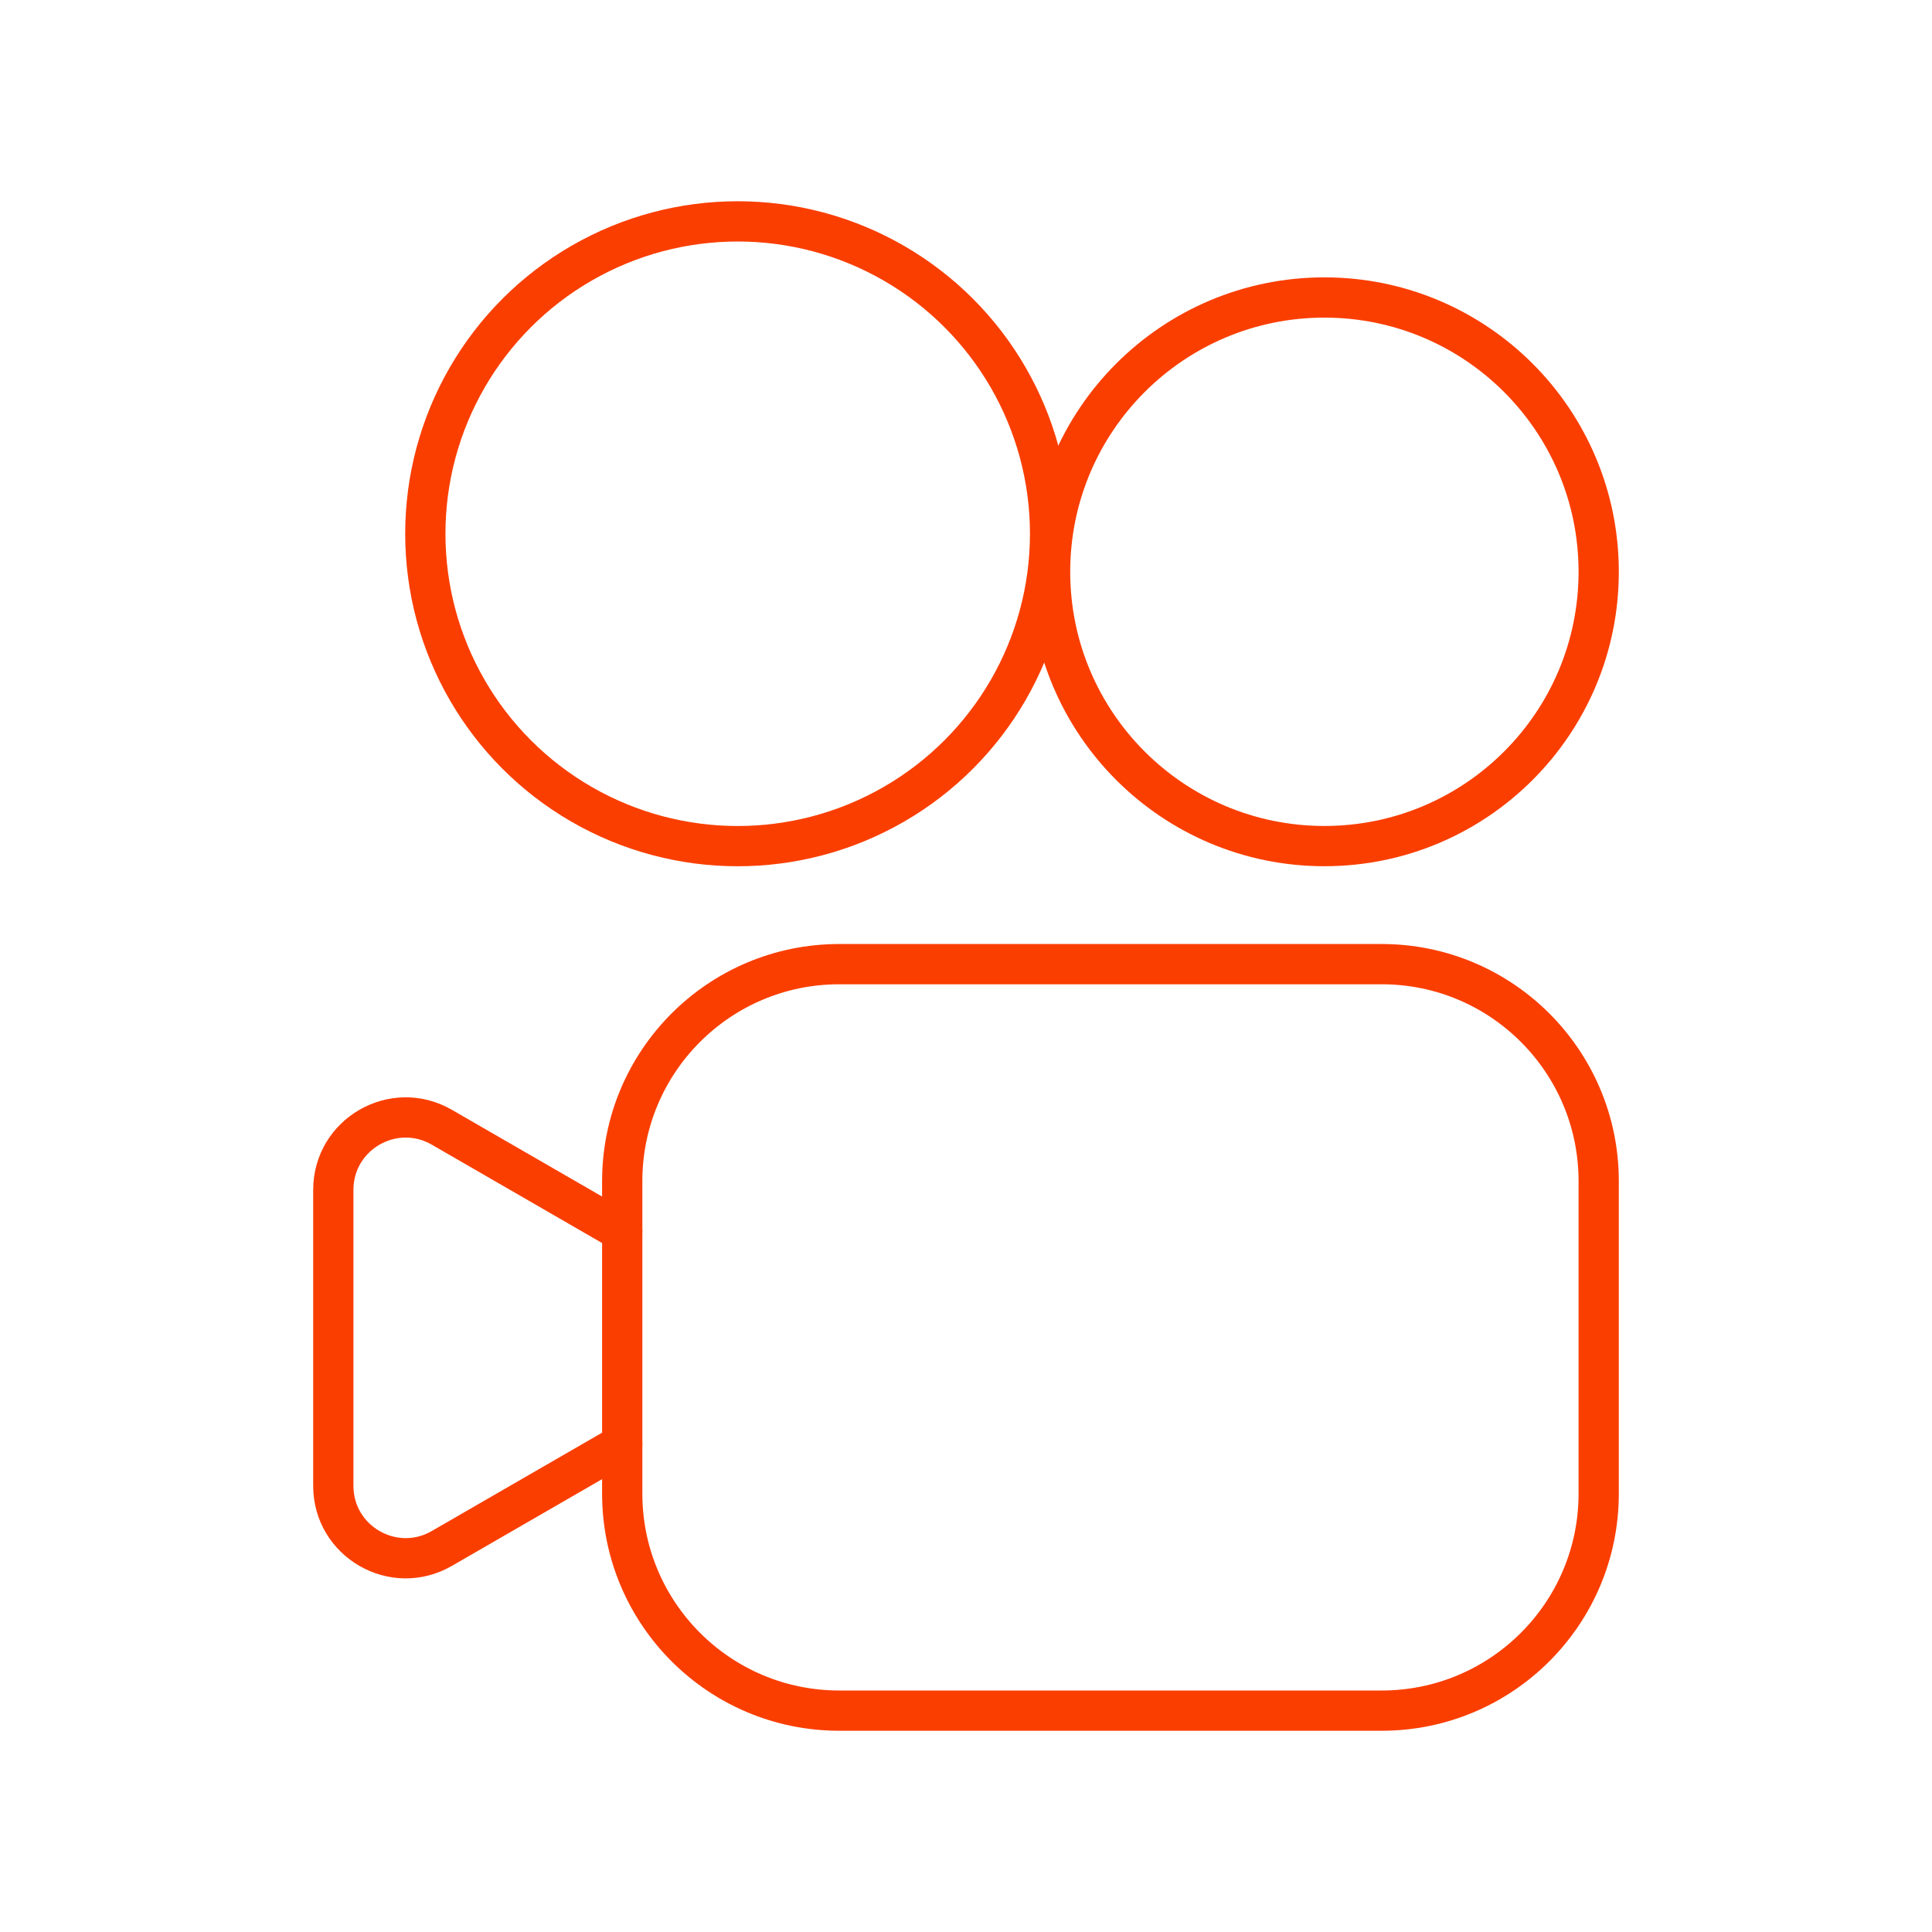
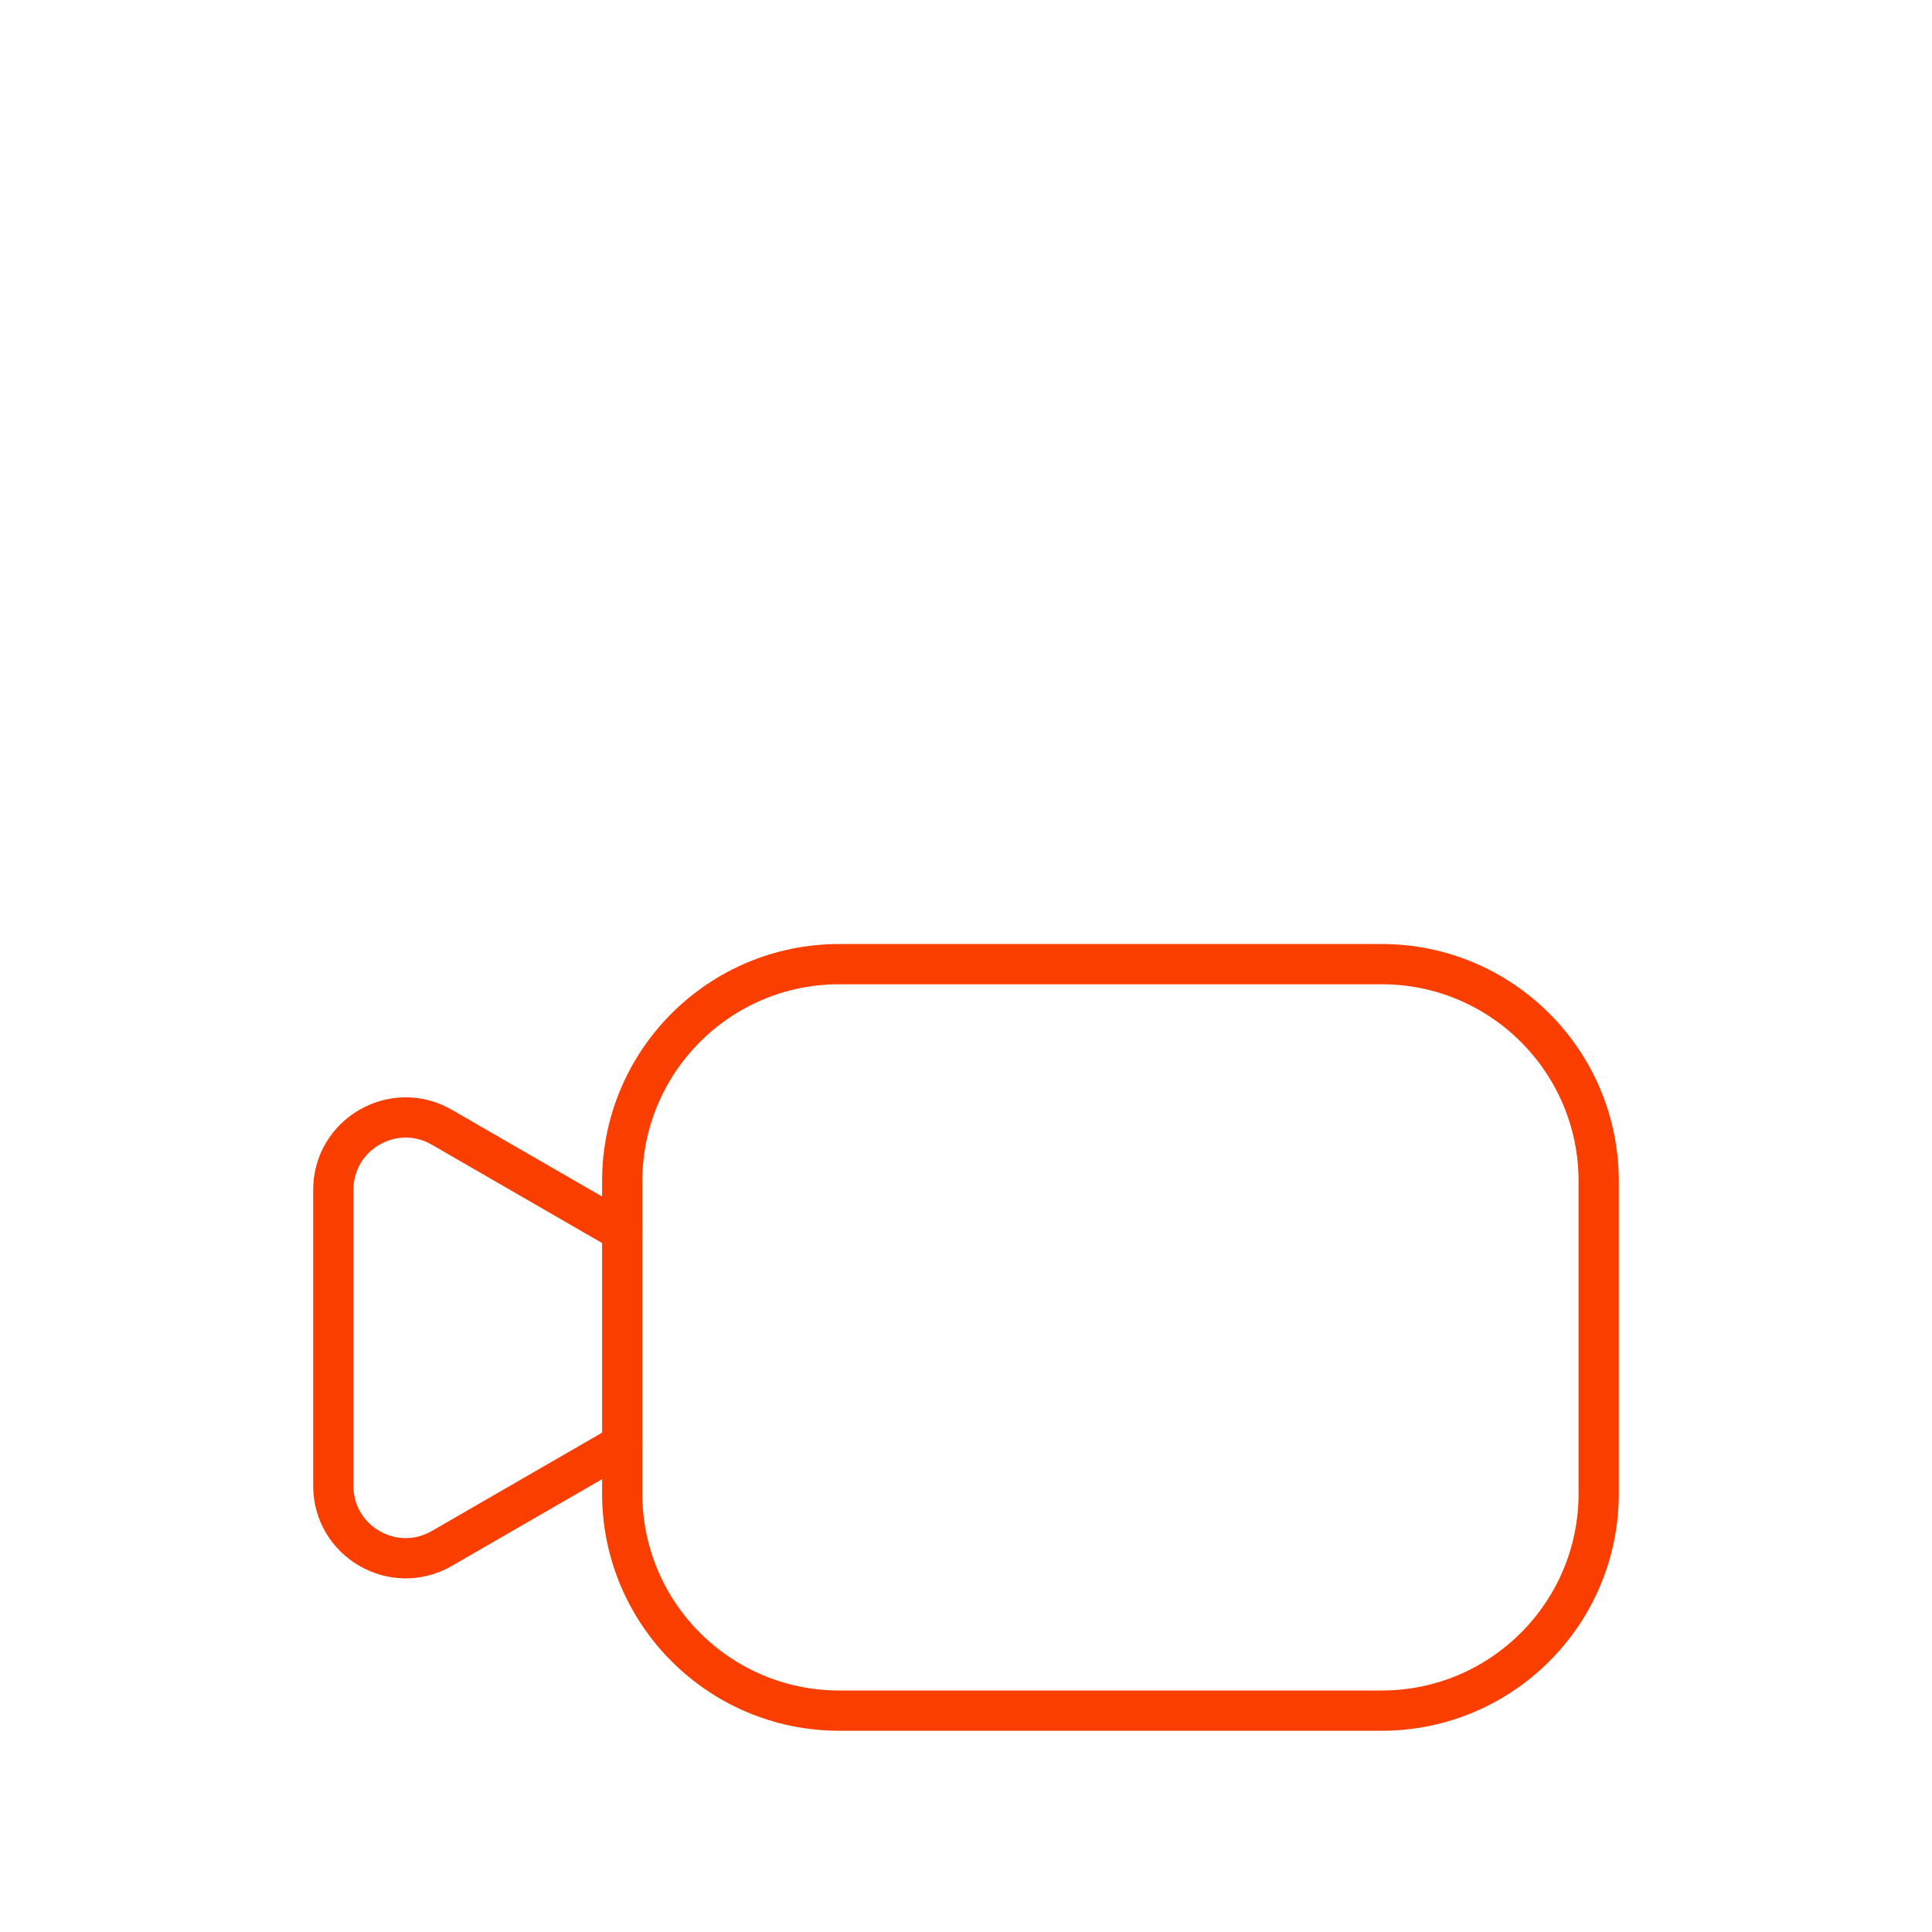
<svg xmlns="http://www.w3.org/2000/svg" width="800px" height="800px" viewBox="0 0 48 48" id="b" fill="#000000" data-darkreader-inline-fill="" style="--darkreader-inline-fill: #181a1b;">
  <g id="SVGRepo_bgCarrier" stroke-width="0" />
  <g id="SVGRepo_tracerCarrier" stroke-linecap="round" stroke-linejoin="round" />
  <g id="SVGRepo_iconCarrier">
    <defs>
      <style>.c{fill:none;stroke:#fa3e00;stroke-linecap:round;stroke-linejoin:round;}</style>
      <style class="darkreader darkreader--sync" media="screen" />
    </defs>
    <path class="c" d="m20.85,42.5h13.478c2.977,0,5.391-2.414,5.391-5.391v-7.764c0-2.977-2.414-5.391-5.391-5.391h-13.478c-2.977,0-5.391,2.414-5.391,5.391v7.764c0,2.977,2.414,5.391,5.391,5.391Z" />
    <g>
-       <circle class="c" cx="18.328" cy="13.261" r="7.761" />
-       <circle class="c" cx="32.904" cy="14.206" r="6.815" />
-     </g>
+       </g>
    <path class="c" d="m15.459,30.594l-4.482-2.588c-1.198-.692-2.696.173-2.696,1.556v7.353c0,1.383,1.498,2.248,2.696,1.556l4.482-2.588" />
  </g>
</svg>